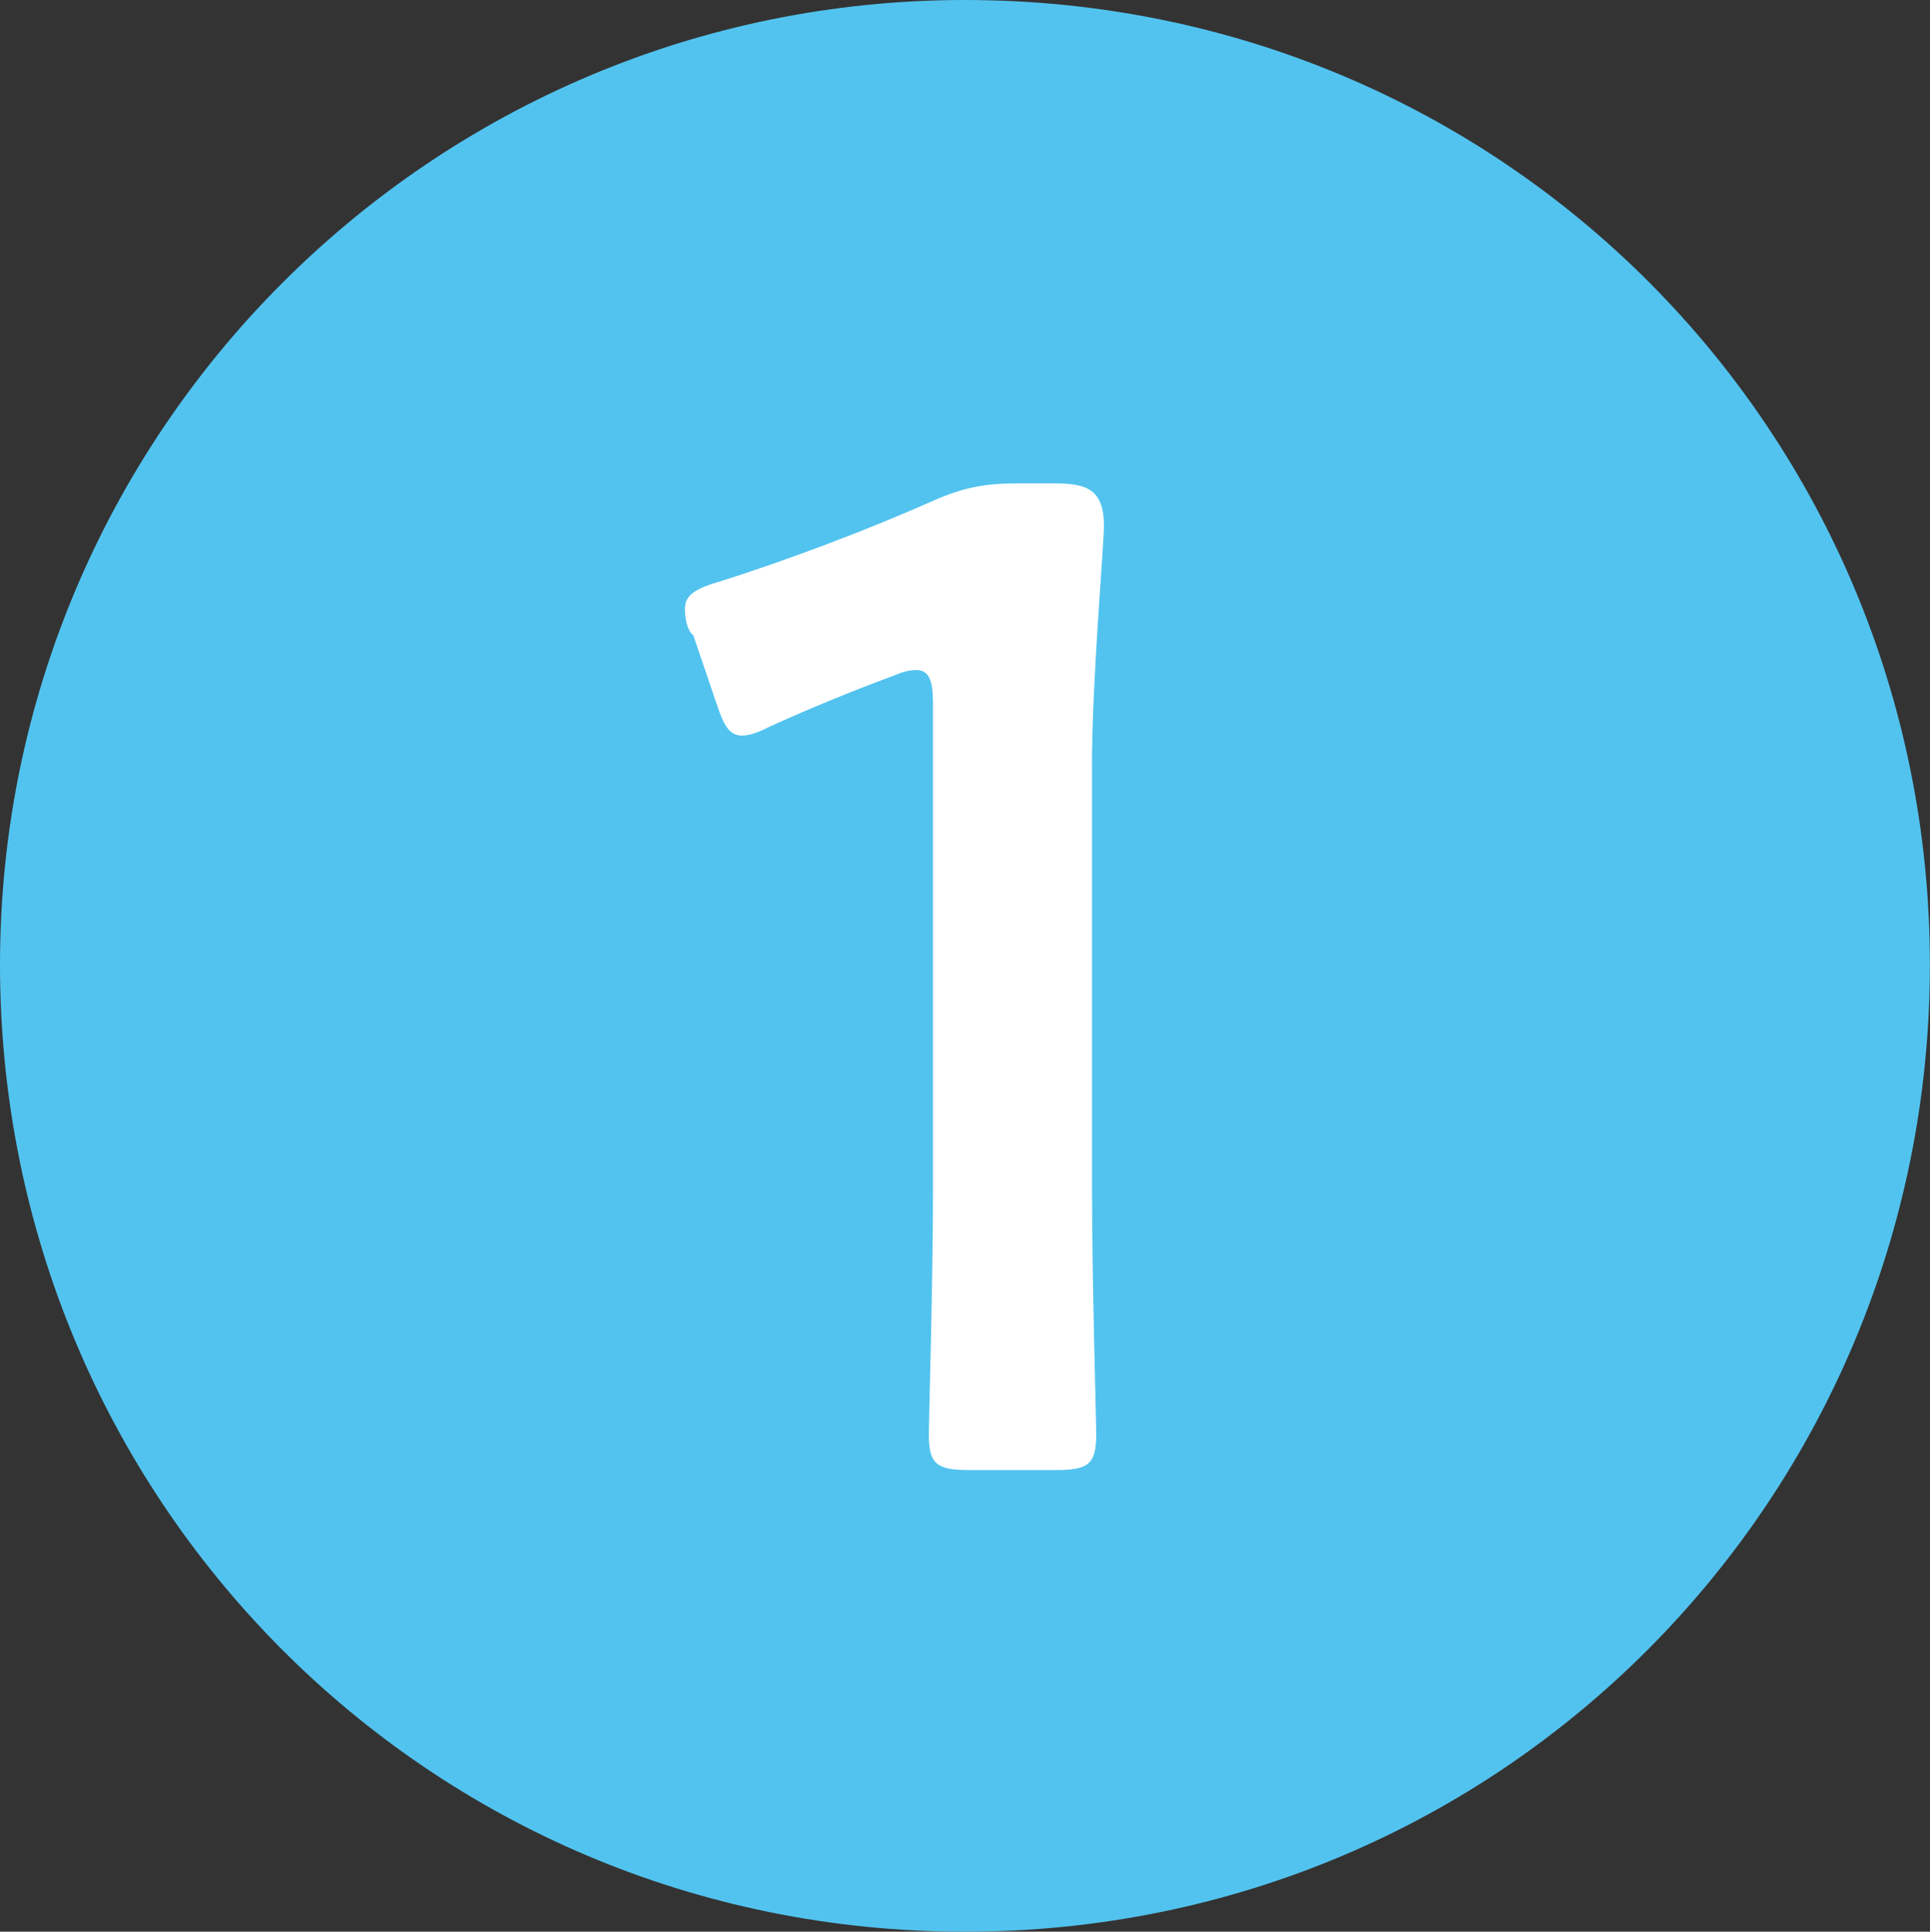
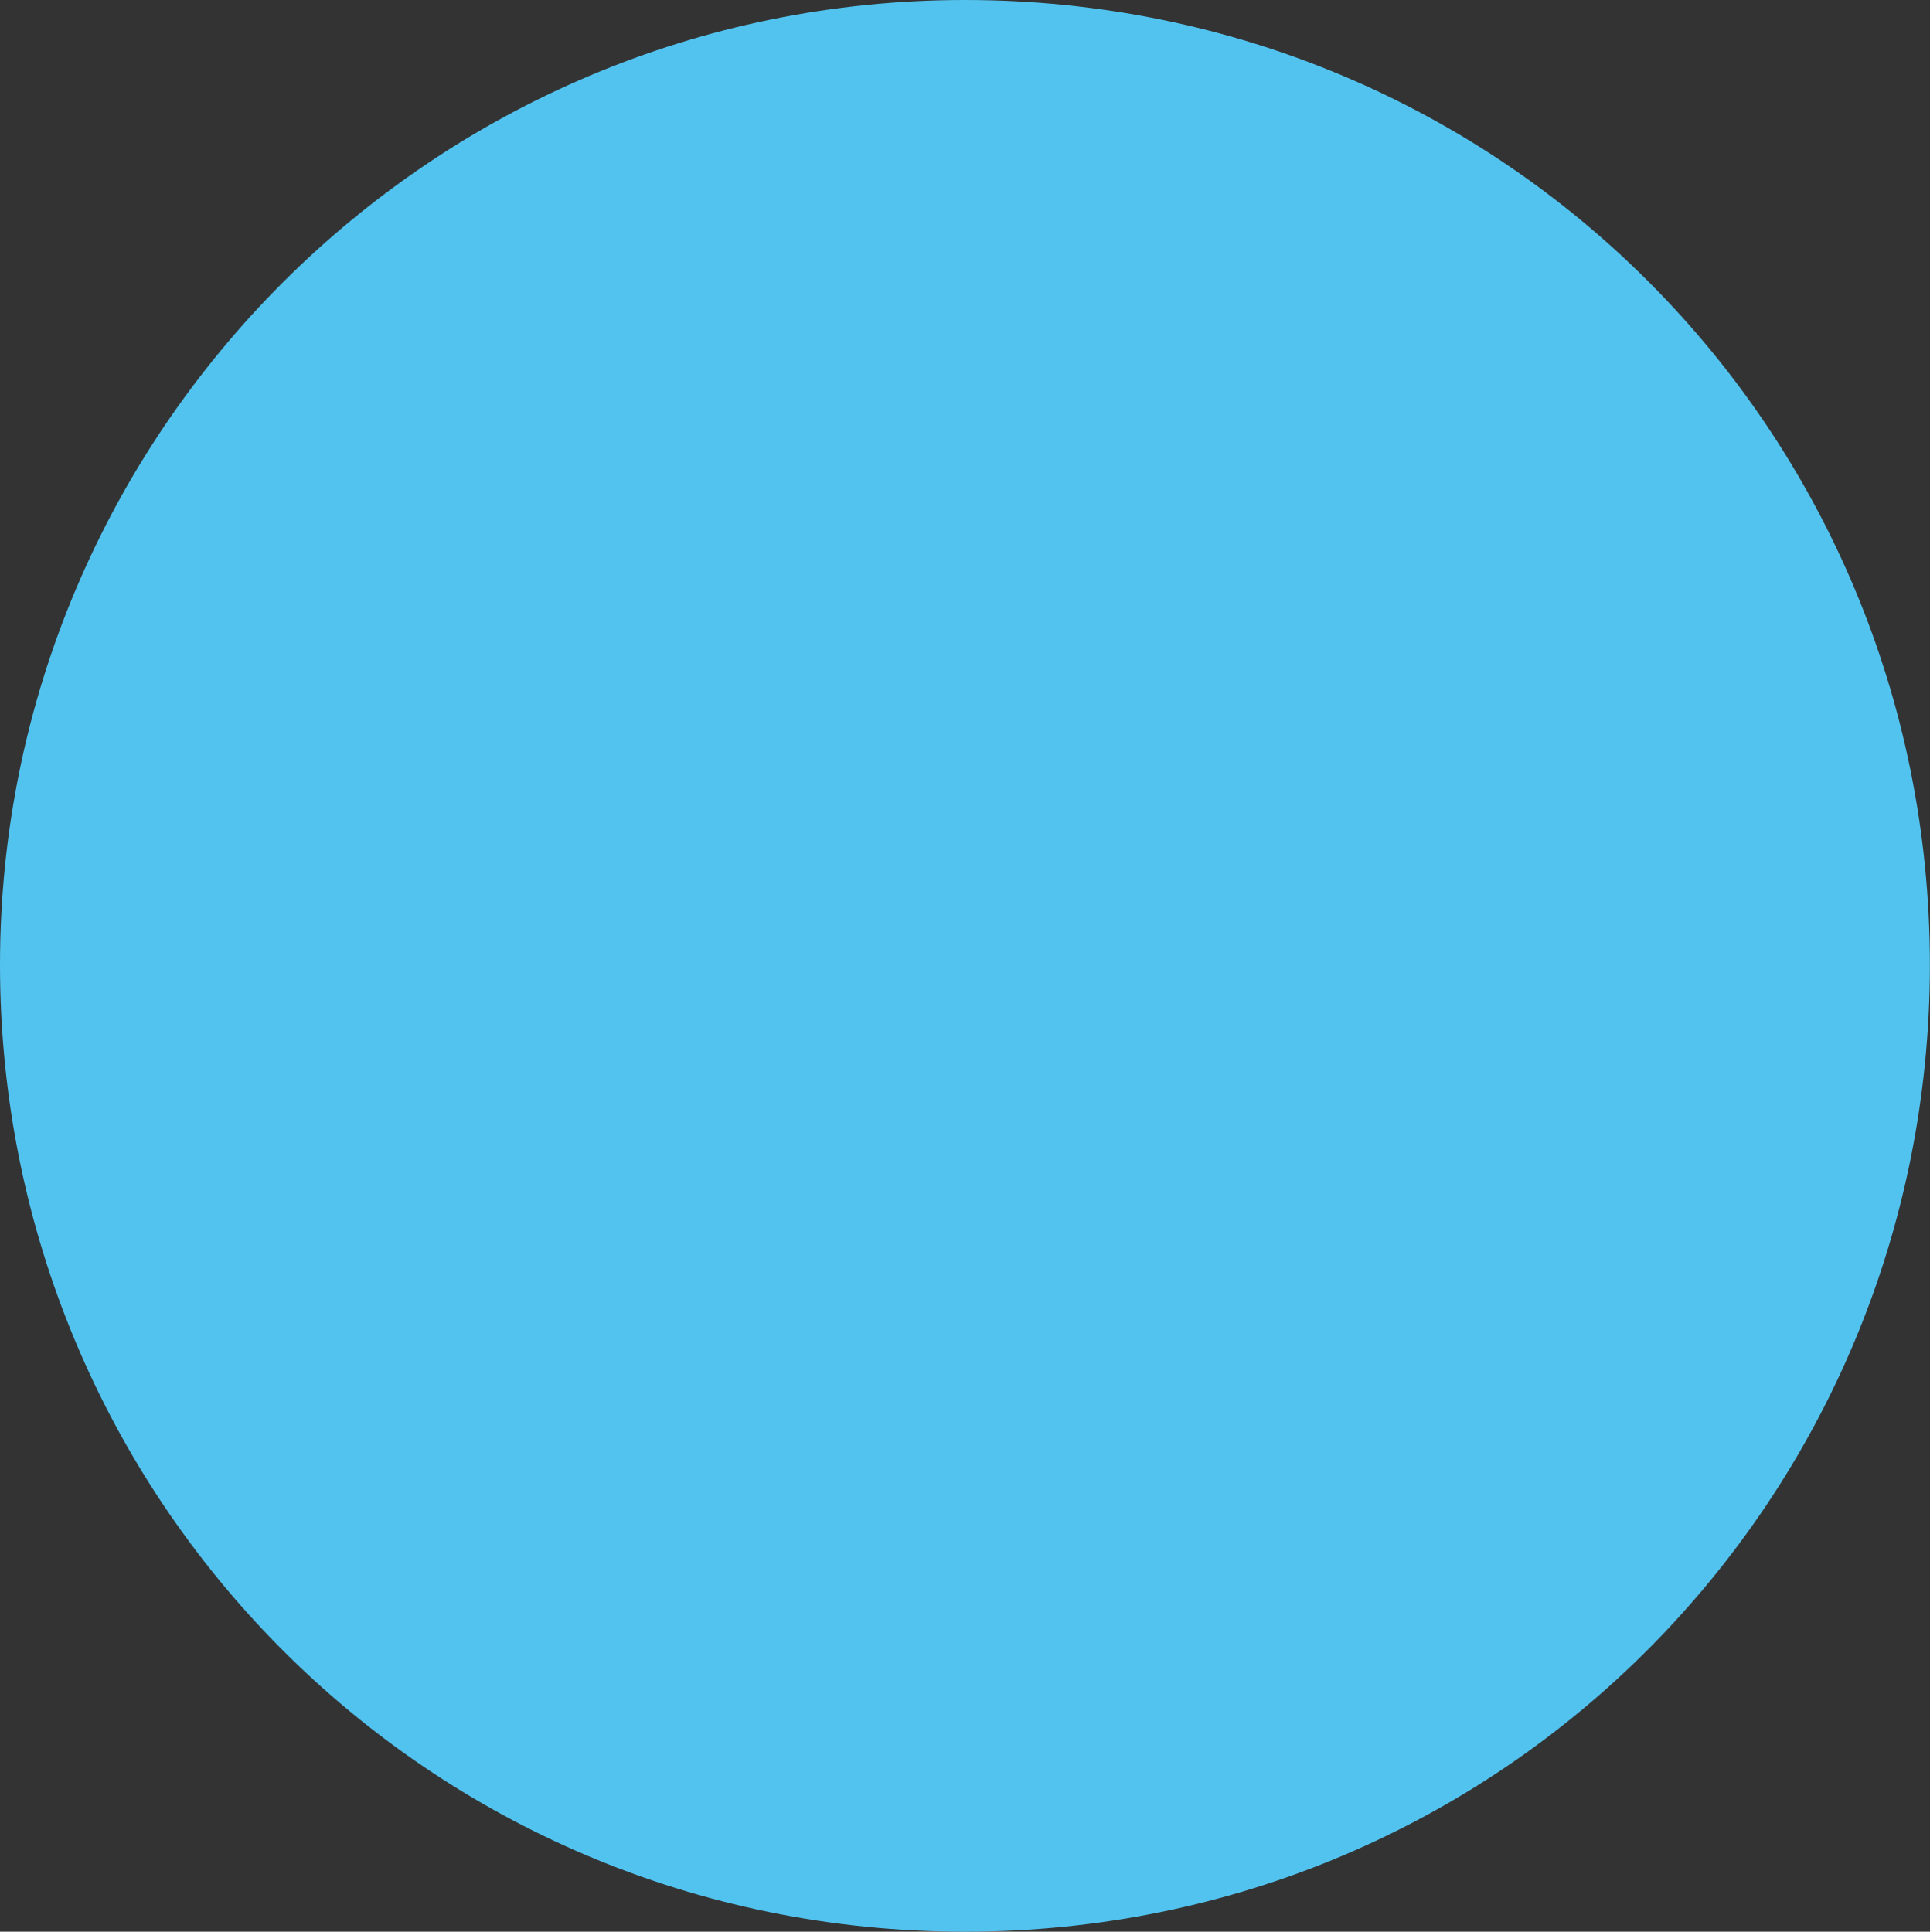
<svg xmlns="http://www.w3.org/2000/svg" viewBox="0 0 181.75 181.94">
  <rect x="0" y="0" width="181.75" height="181.94" fill="#333333" stroke="none" />
  <path d="M90.87 0c50.73 0 90.87 40.68 90.87 90.87s-40.15 91.07-90.87 91.07S0 141.05 0 90.87 40.69 0 90.87 0Z" style="fill-rule:evenodd;fill:#52c3ef" />
-   <path d="M102.83 72.21c0-8.04 1.13-20.94 1.13-22.66 0-3.49-1.65-4.02-4.67-4.02h-3.54c-3.02 0-4.99.39-7.75 1.58-6.17 2.76-14.18 5.78-20.48 7.74-2.23.66-3.02 1.32-3.02 2.5 0 .66.13 1.96.79 2.49l2.23 6.56c.66 1.96 1.18 2.88 2.36 2.88.66 0 1.44-.25 2.49-.79 3.41-1.57 7.88-3.41 11.81-4.86.92-.4 1.57-.52 2.1-.52 1.18 0 1.58.91 1.58 3.15v45.94c0 8.49-.39 21.4-.39 22.97 0 2.76.79 3.29 3.81 3.29h8.14c3.02 0 3.81-.53 3.81-3.29 0-1.57-.39-14.48-.39-22.97V72.19Z" style="fill:#fff;fill-rule:evenodd" />
</svg>